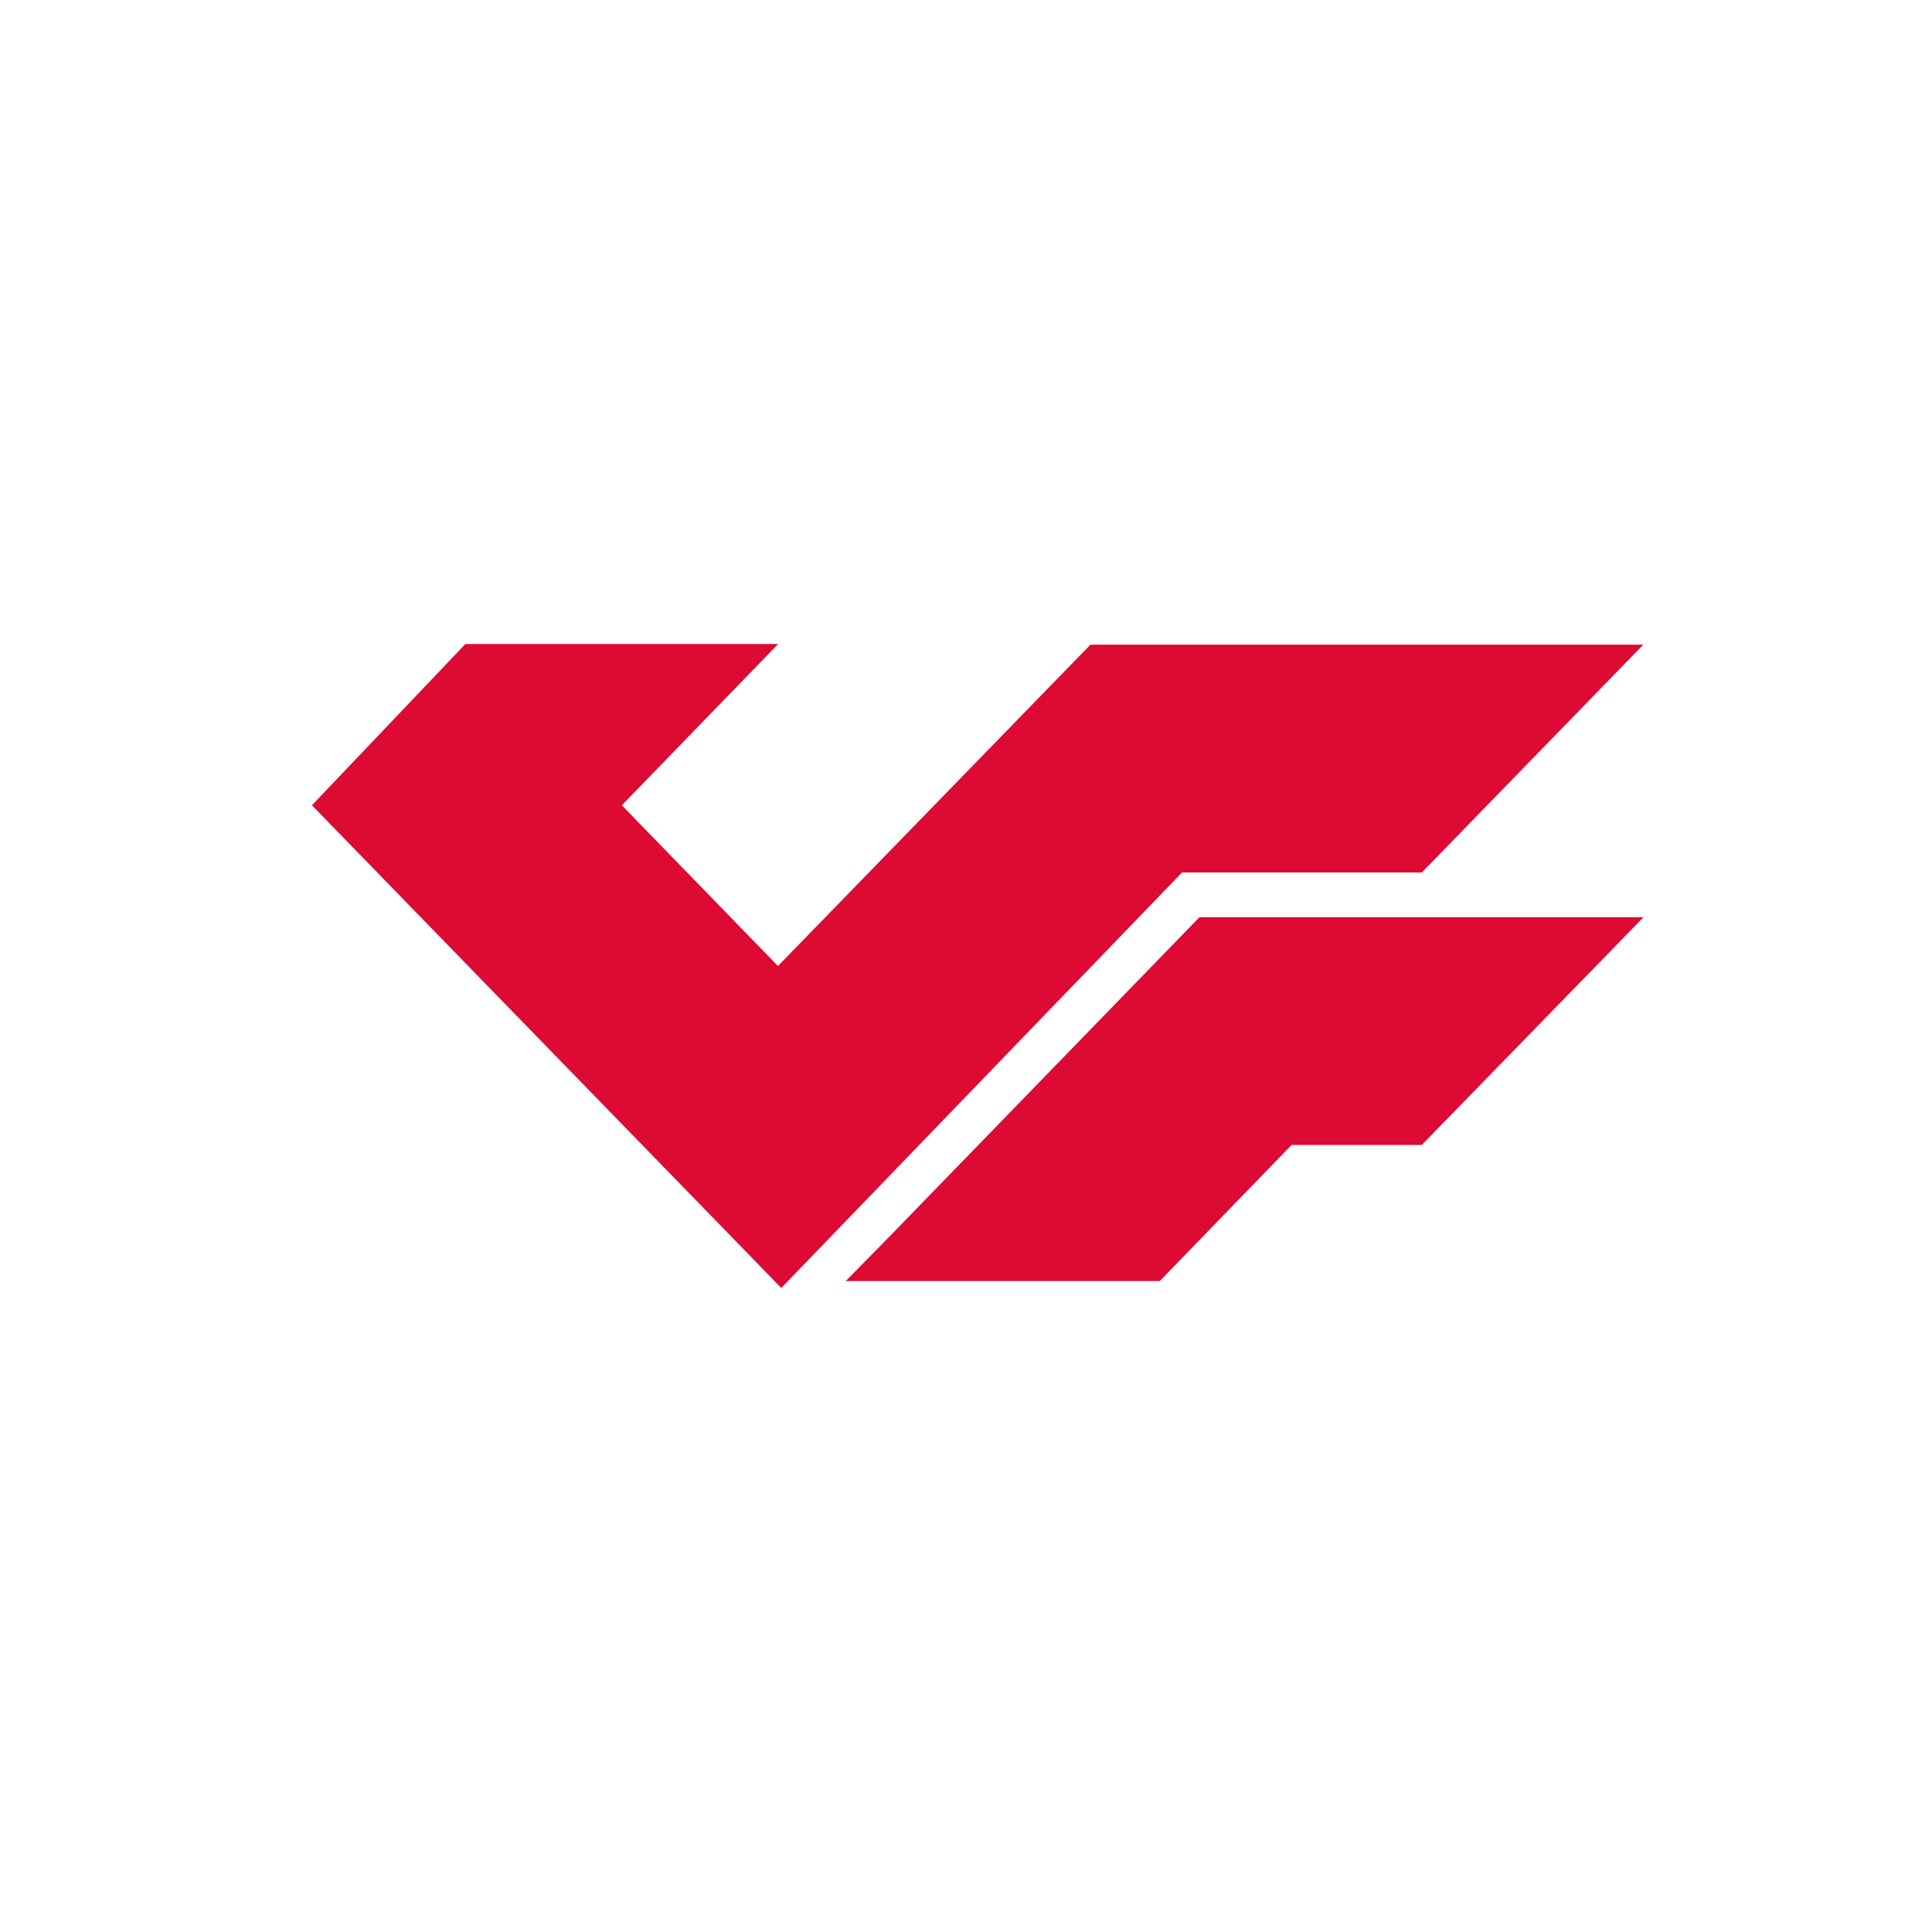
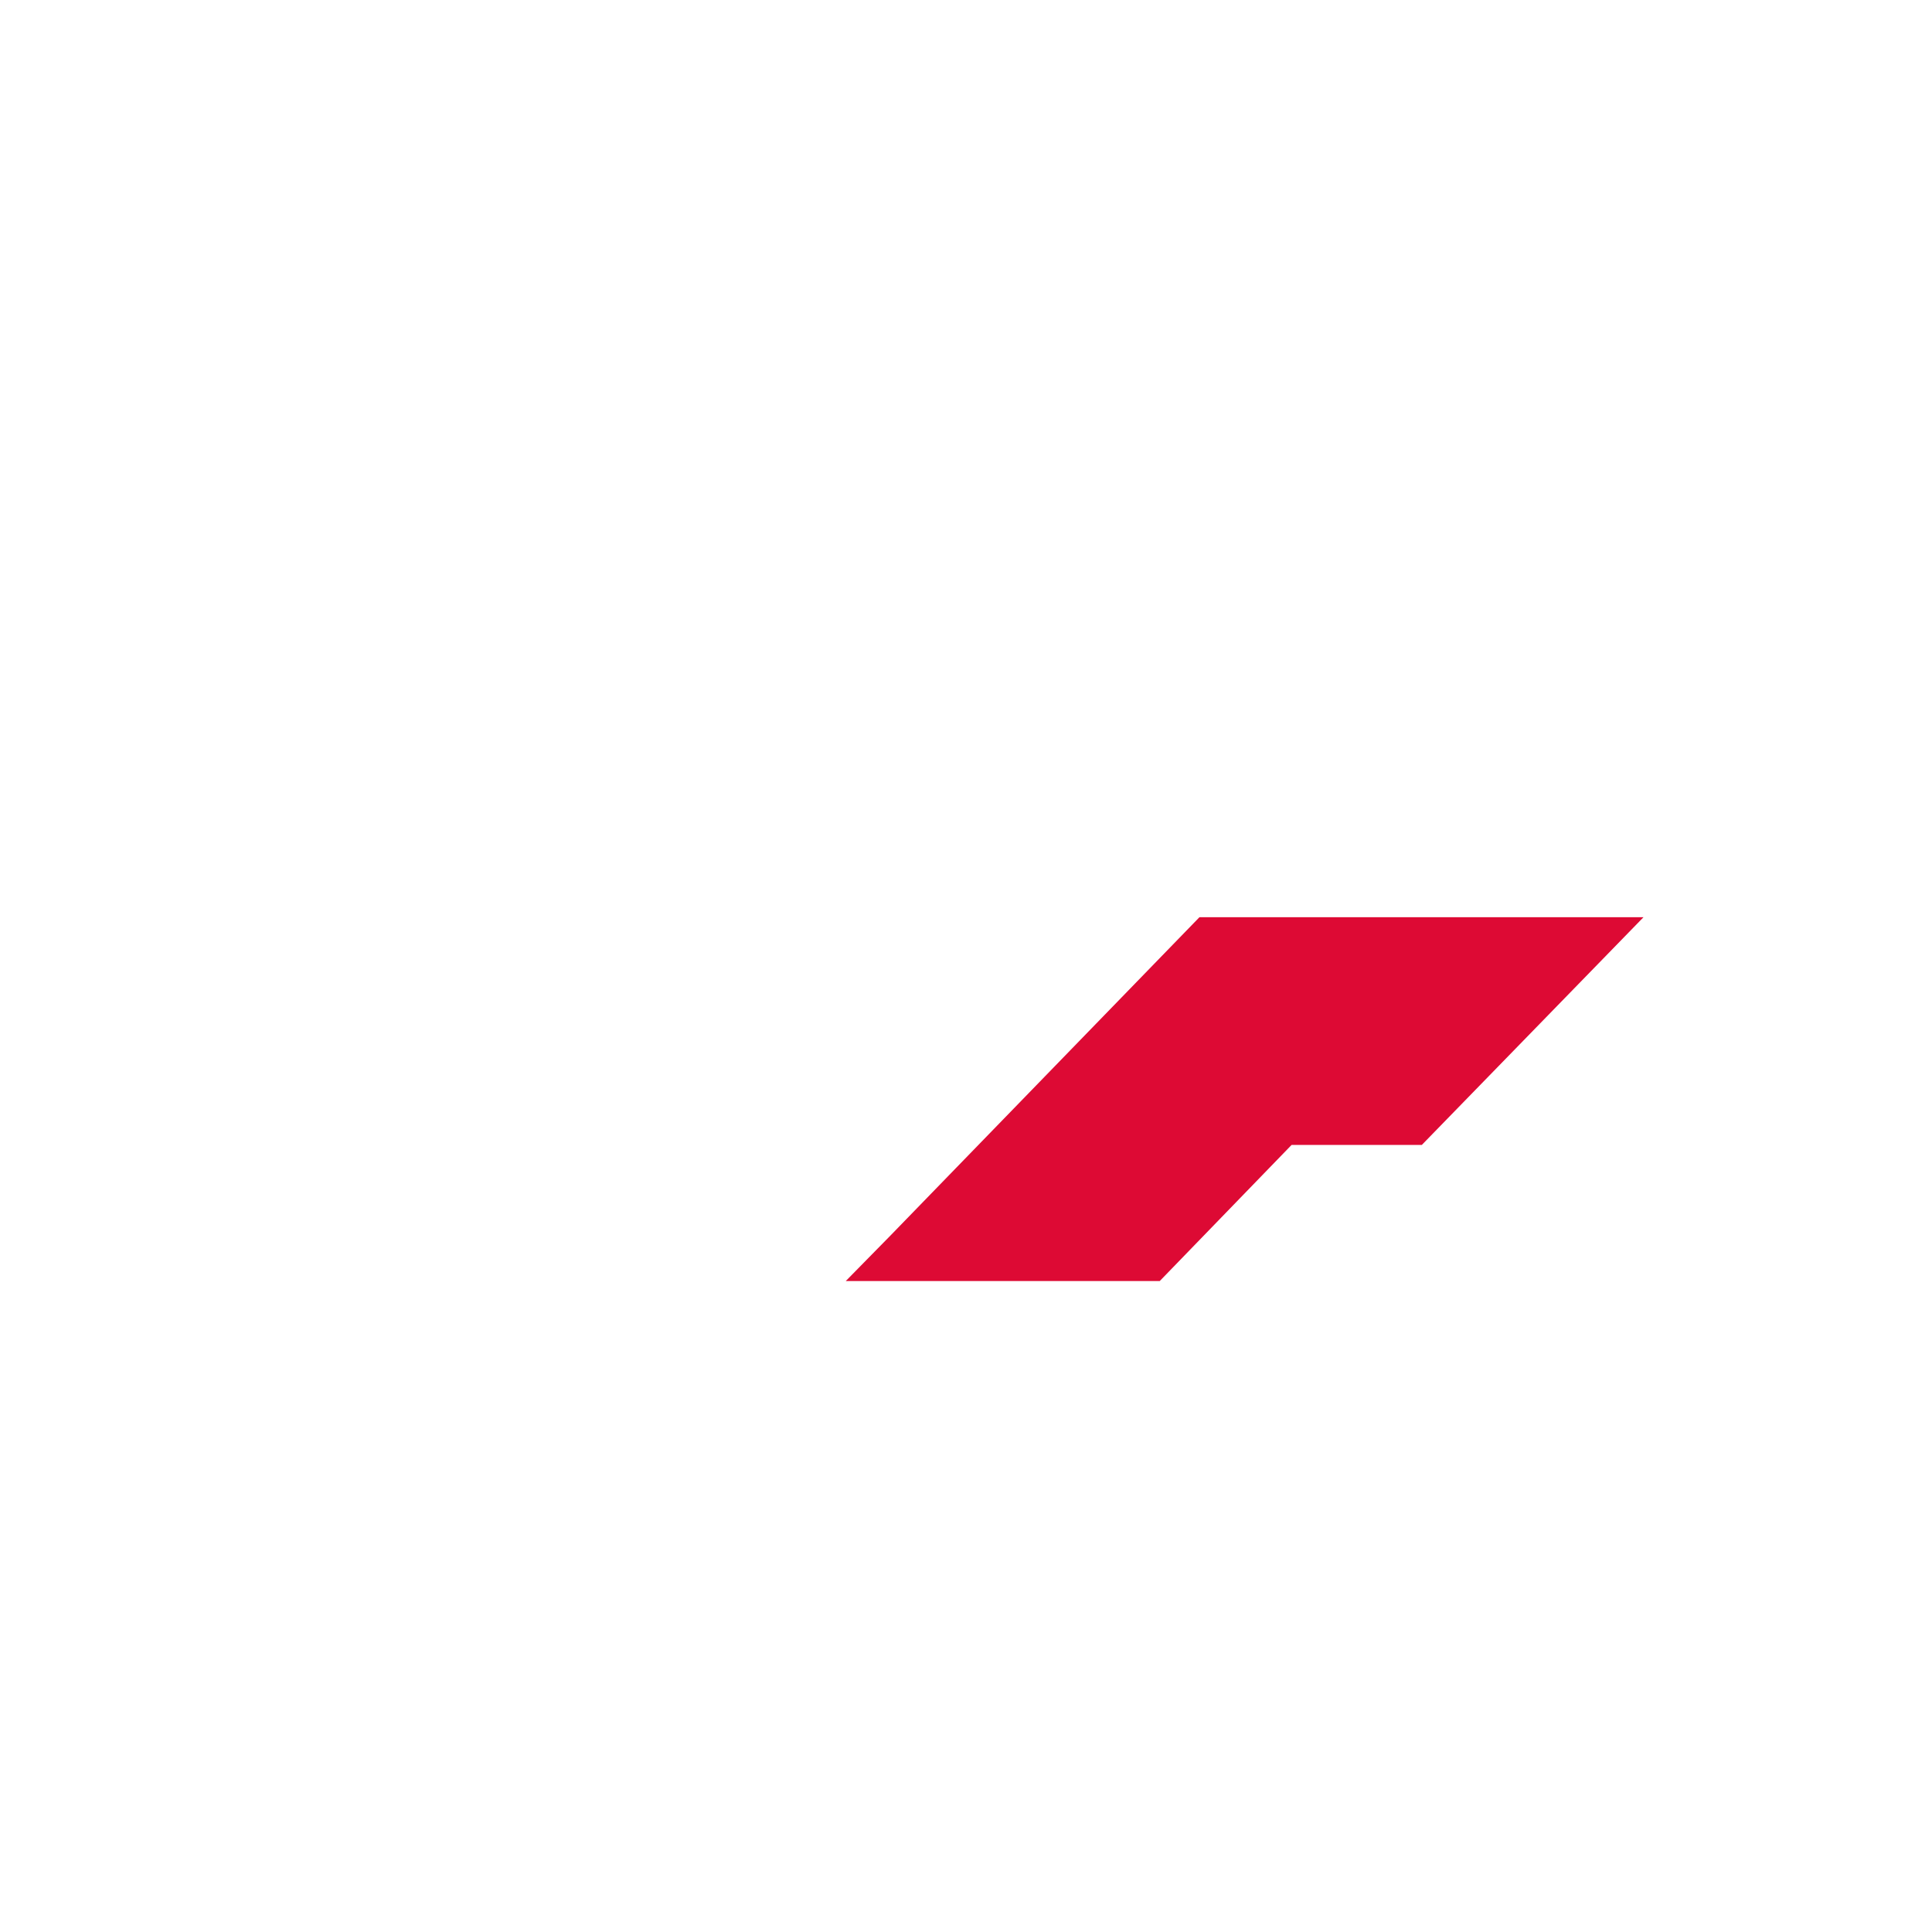
<svg xmlns="http://www.w3.org/2000/svg" width="64" height="64" viewBox="0 0 64 64" fill="none">
-   <path d="M36.122 21.356L25.771 32L20.599 26.676L25.778 21.333H15.417L10.333 26.676L25.881 42.666L39.155 28.903H47.099L54.436 21.356H36.122Z" fill="#DD0A34" />
  <path d="M28.016 42.437L29.502 40.924L39.733 30.384H54.443L47.099 37.928H42.785L38.417 42.437H28.016Z" fill="#DD0A34" />
</svg>